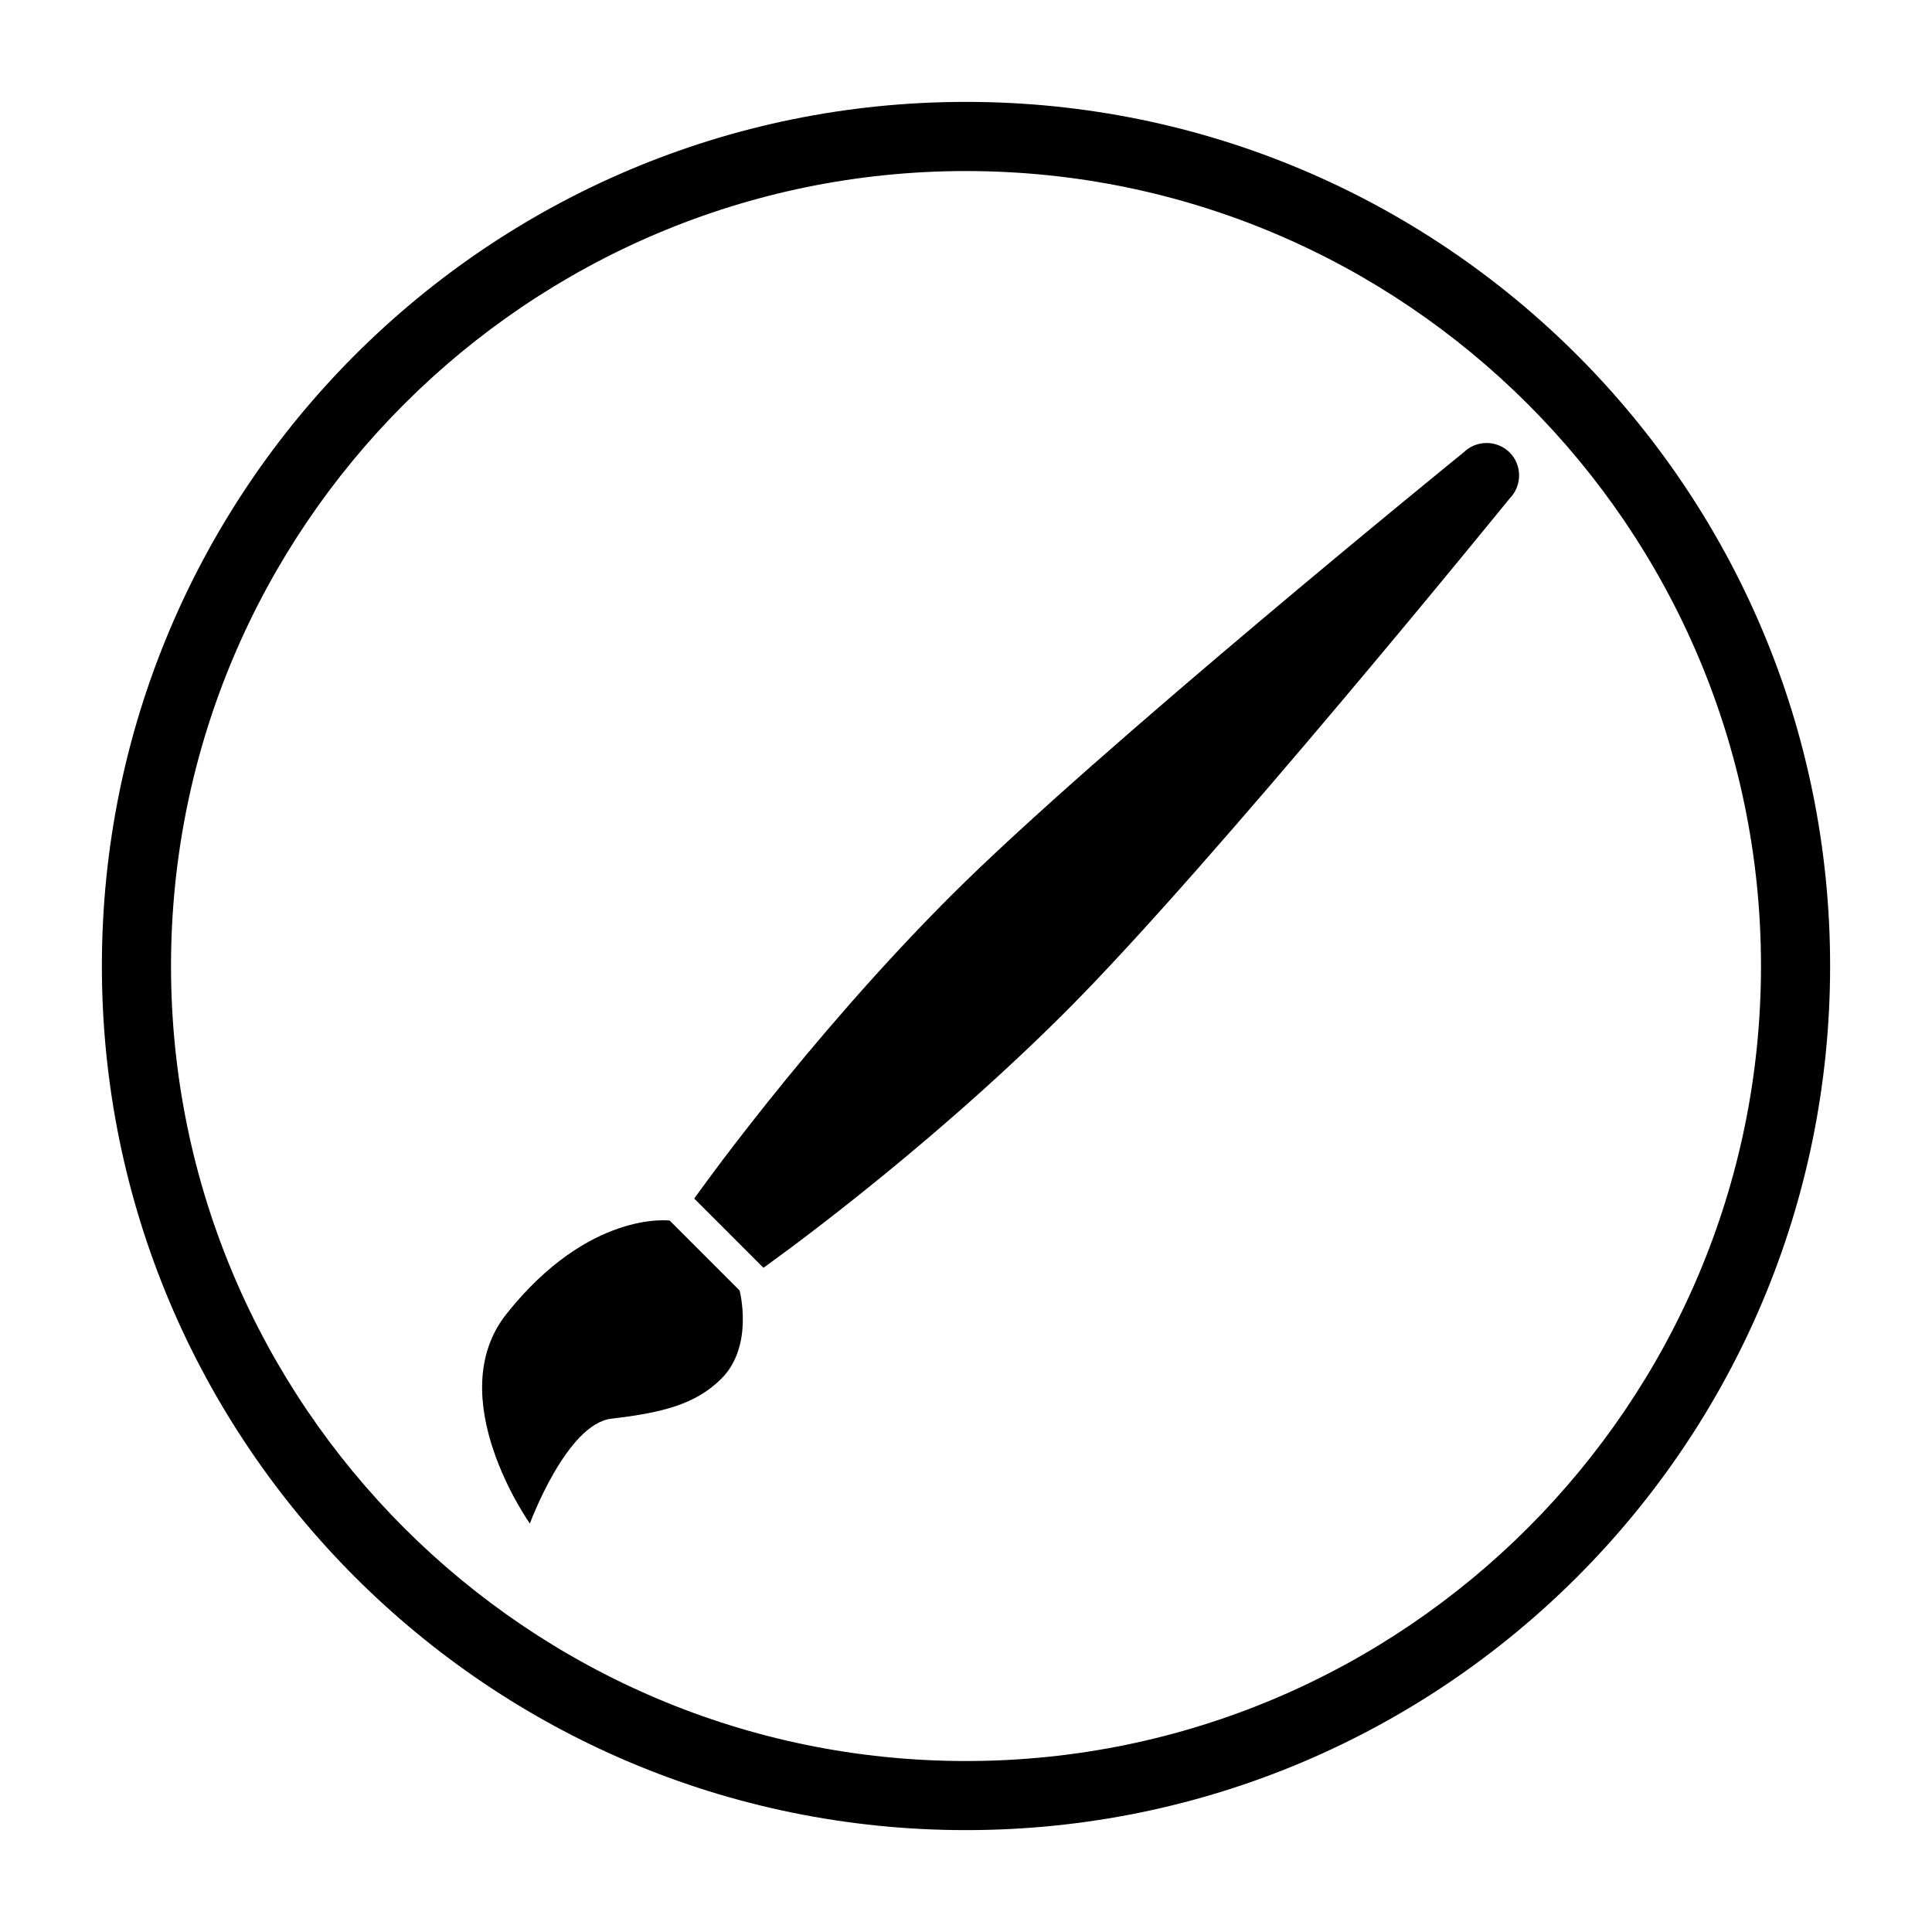
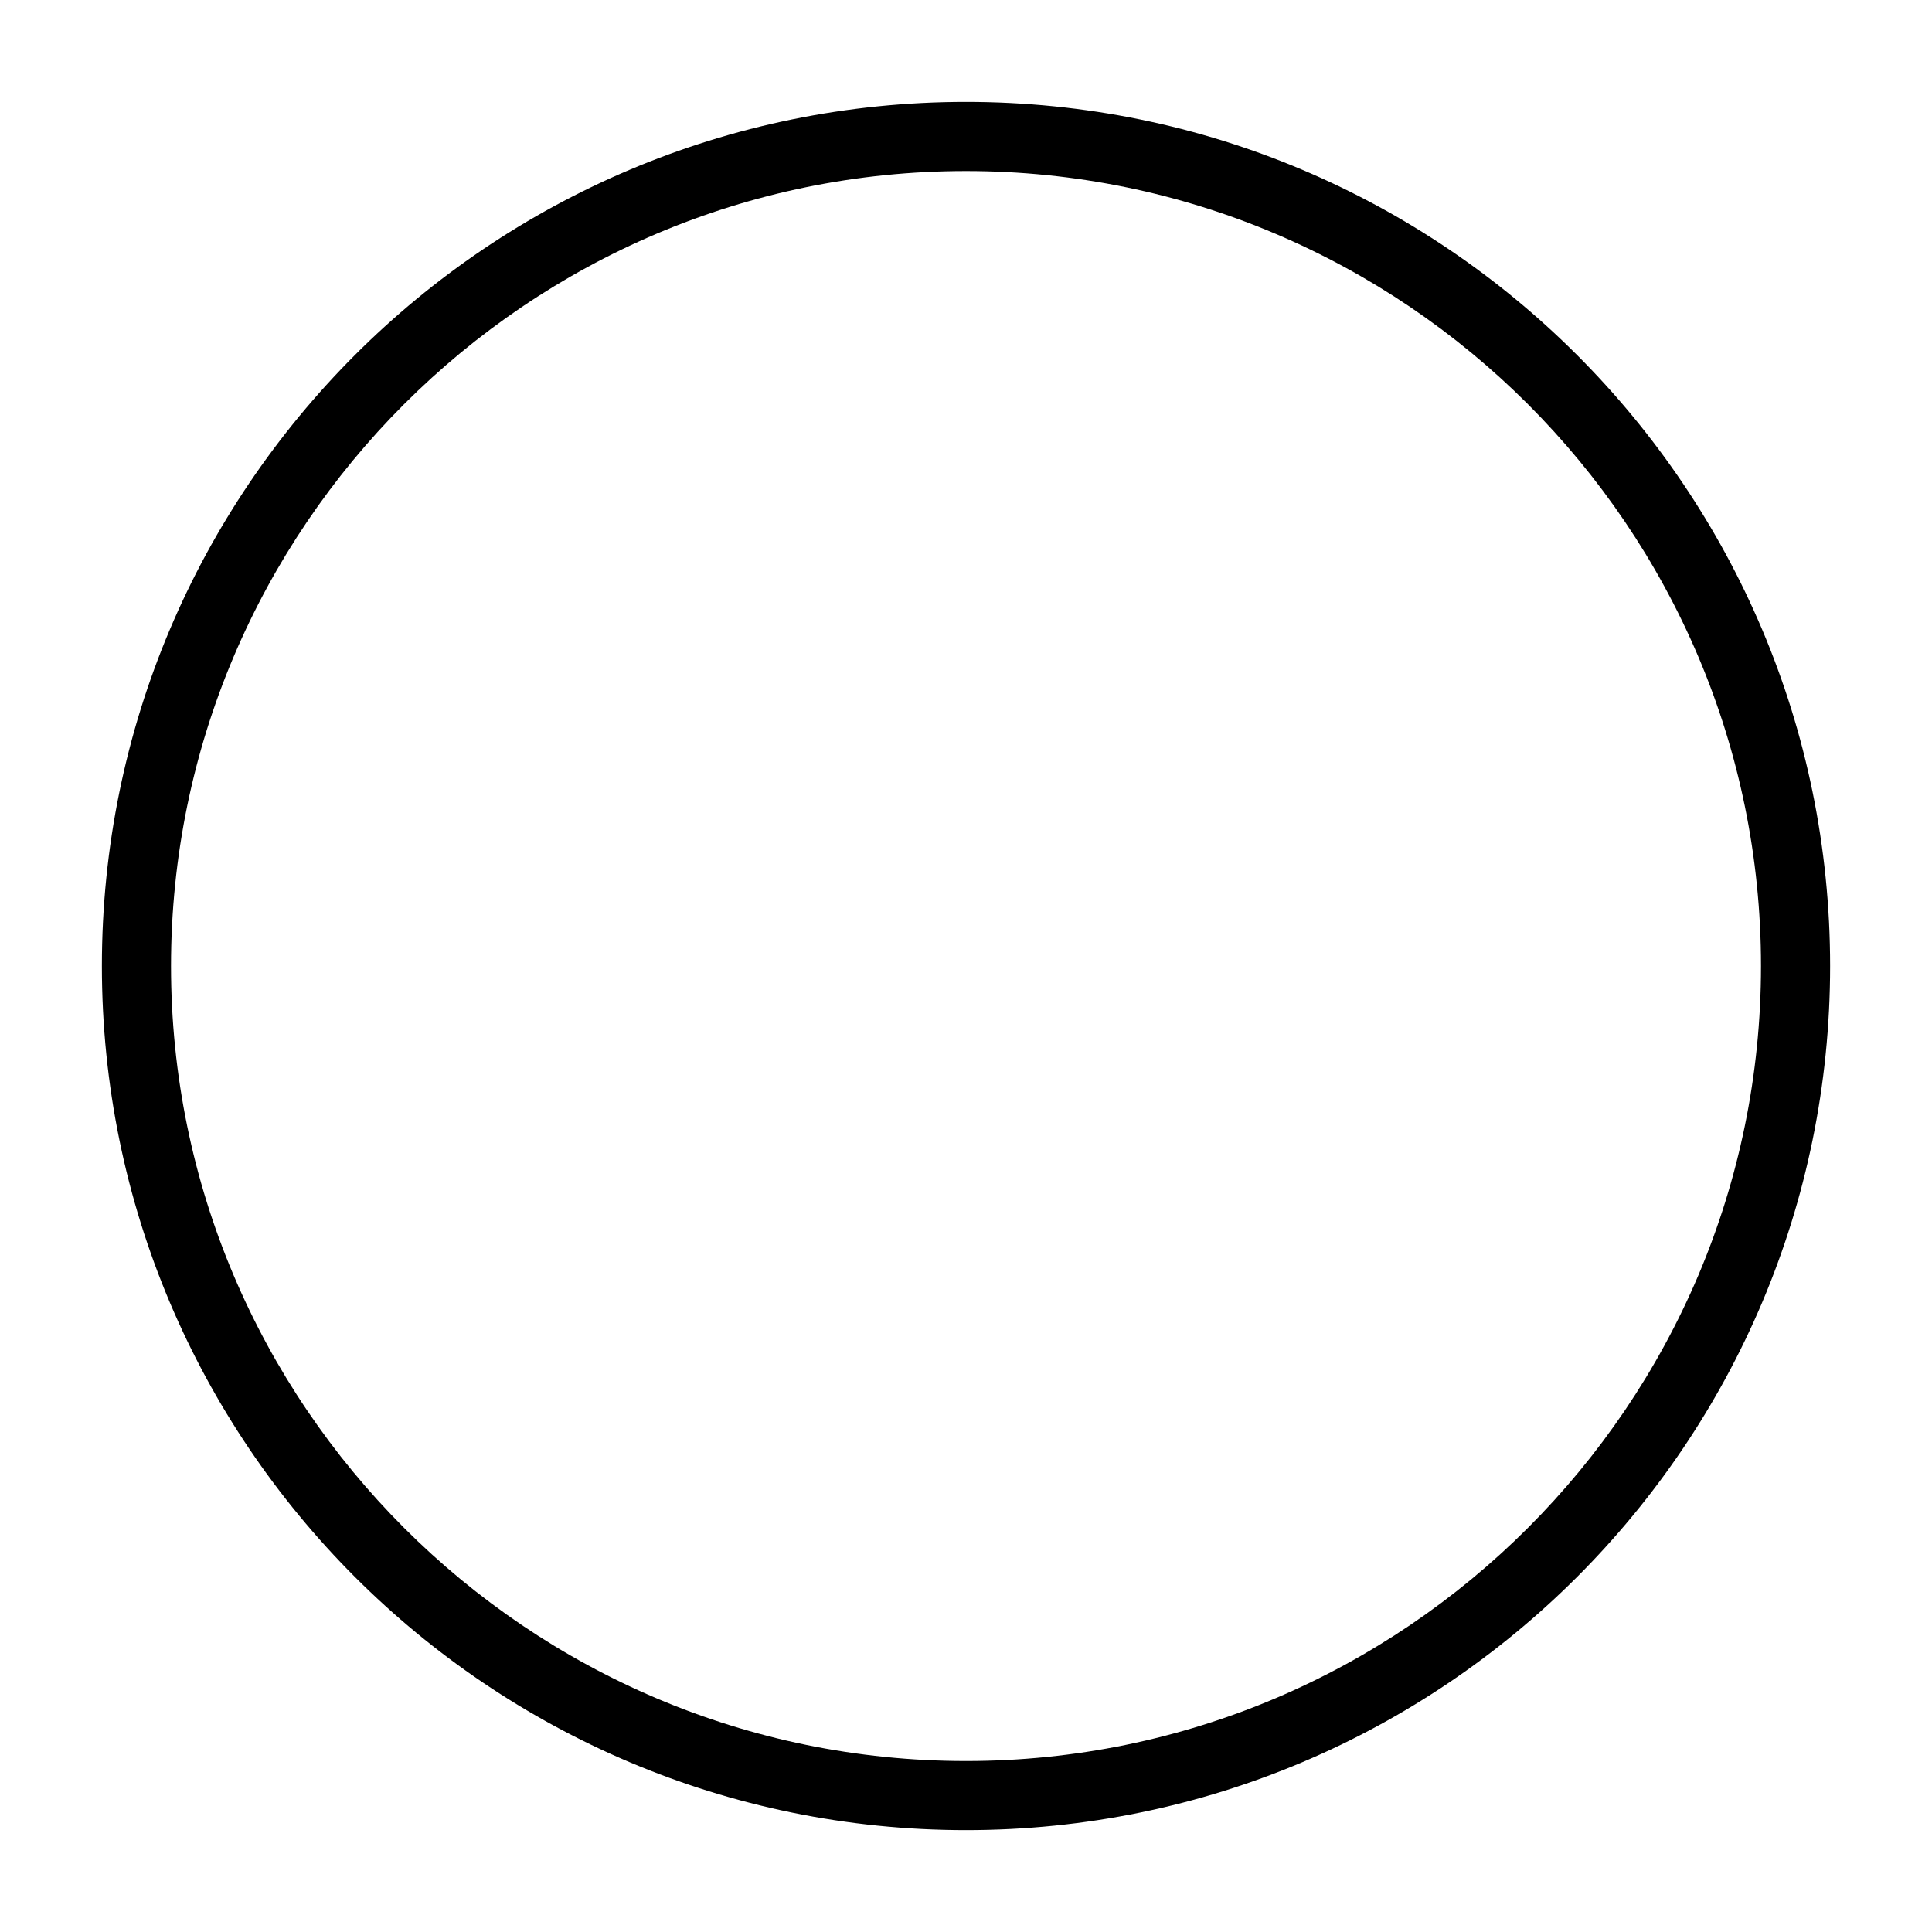
<svg xmlns="http://www.w3.org/2000/svg" fill="#000000" width="800px" height="800px" version="1.1" viewBox="144 144 512 512">
  <g>
    <path d="m400 171c-126.48 0-229 102.53-229 229s102.53 229 229 229 229-102.53 229-229-102.53-229-229-229zm0 439.69c-116.17 0-210.68-94.516-210.68-210.68 0-116.17 94.512-210.68 210.68-210.68 116.17 0 210.68 94.516 210.68 210.68s-94.516 210.68-210.68 210.68z" />
-     <path d="m531.76 263.98s-97.176 78.836-135.78 117.43c-38.602 38.598-68 80.219-68 80.219l18.336 18.34s41.625-29.402 80.227-68.004c38.602-38.594 117.45-135.77 117.45-135.77 3.414-3.414 3.445-8.914 0.074-12.293-3.391-3.367-8.887-3.34-12.301 0.078z" />
-     <path d="m321.47 467.46c0 0.008-21.348-2.809-43.227 24.715-17.578 22.102 6.176 55.578 6.176 55.578s9.734-26.41 21.613-27.789c13.836-1.609 22.441-3.91 29.16-10.625 8.672-8.672 4.812-23.344 4.812-23.344z" />
  </g>
</svg>